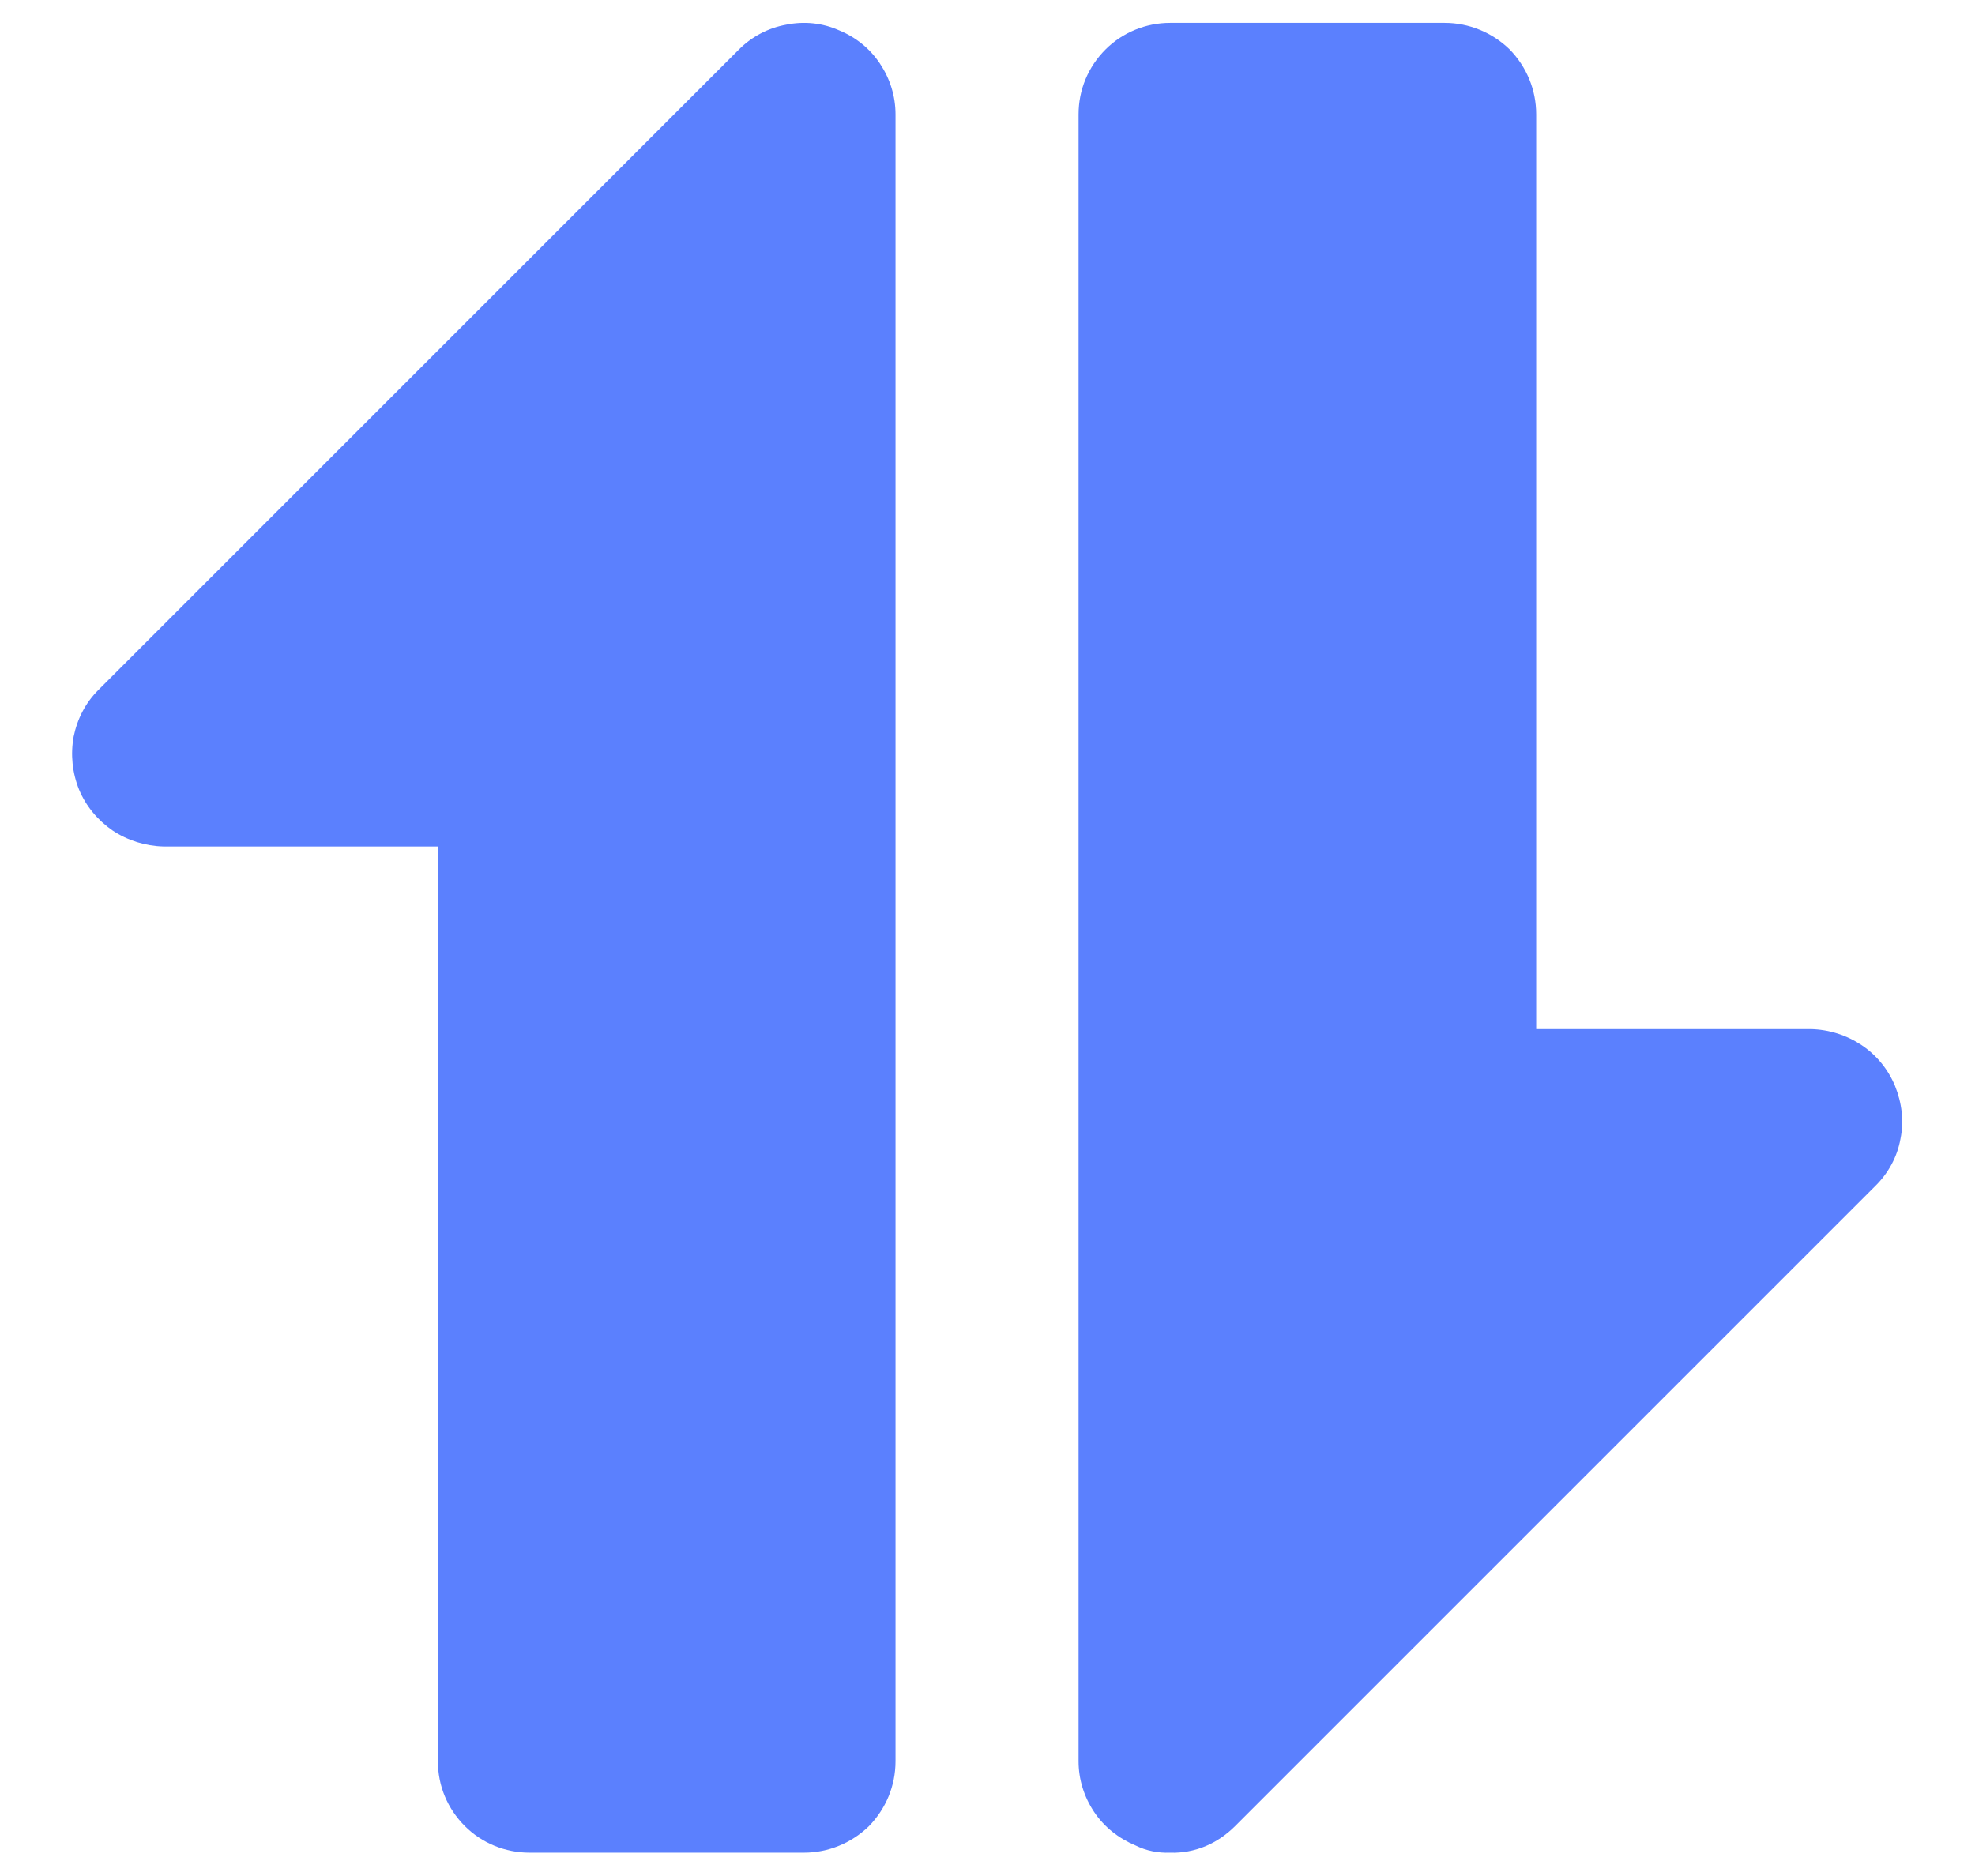
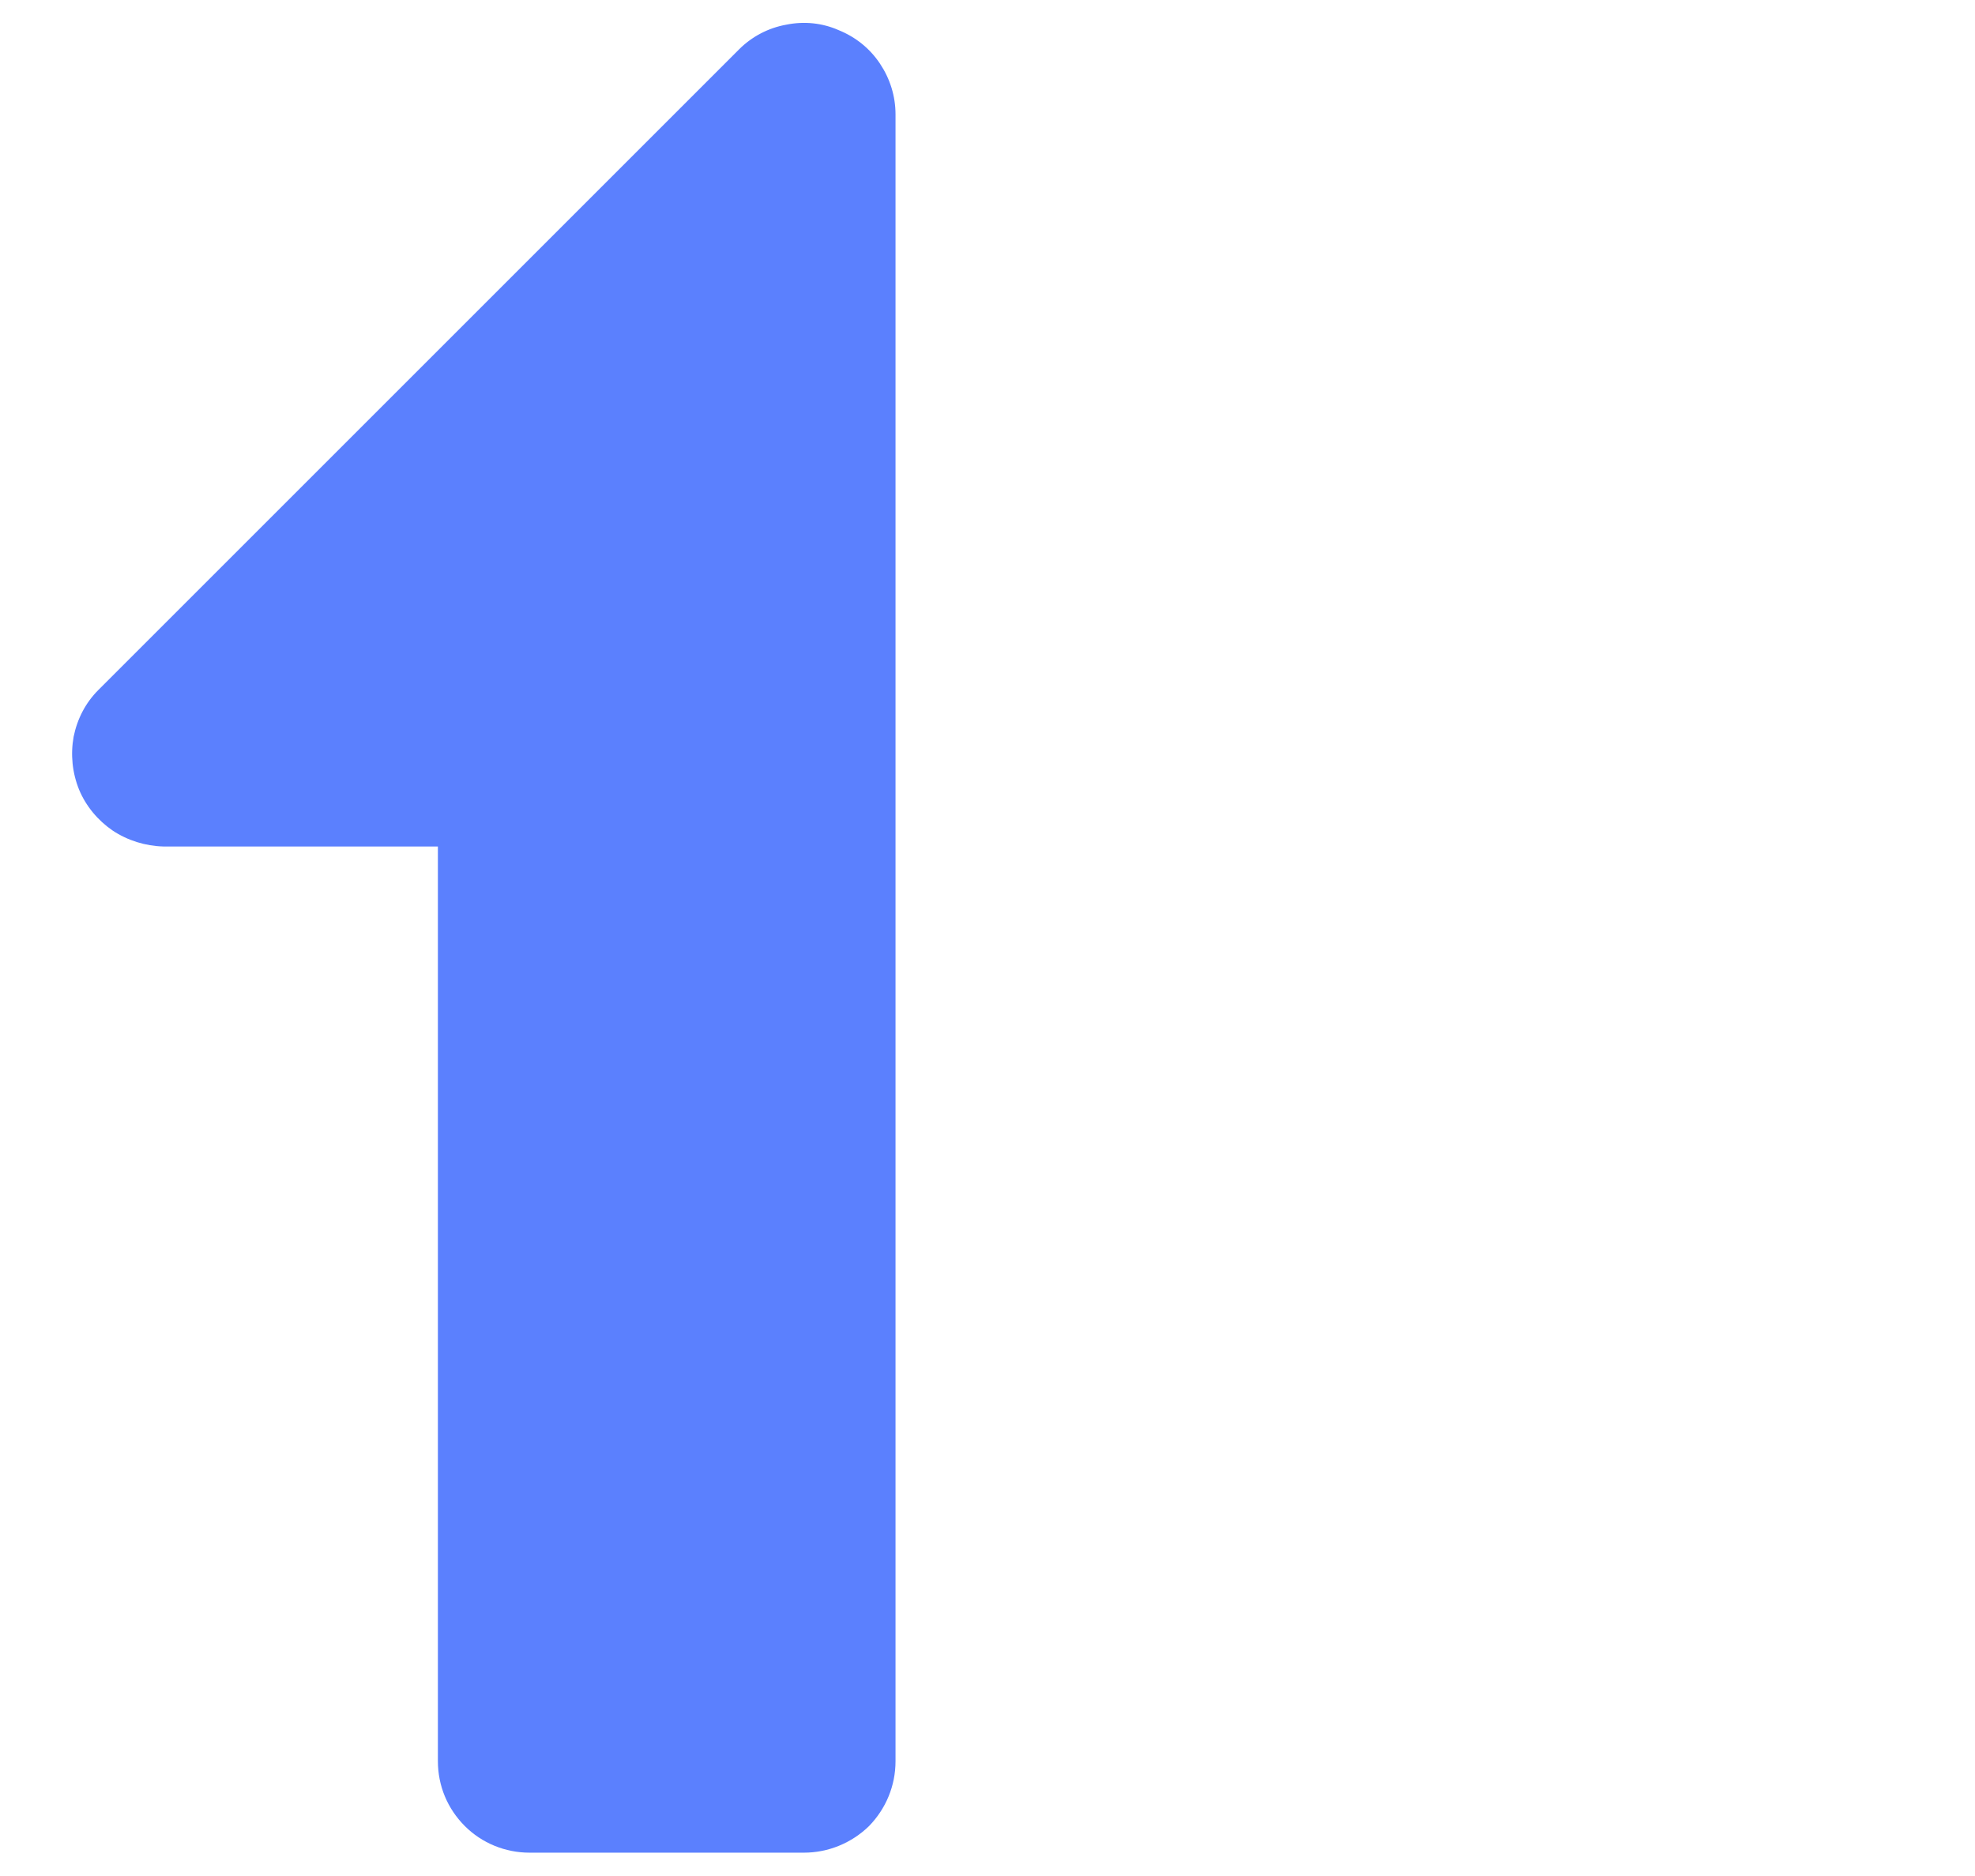
<svg xmlns="http://www.w3.org/2000/svg" width="40" height="38" viewBox="43 10.5 40 41" fill="none">
  <g>
    <path id="Vector" d="M59.75 11.16C59.39 11 58.99 10.96 58.6 11.04C58.21 11.11 57.85 11.3 57.57 11.58L43.57 25.58C43.29 25.86 43.11 26.21 43.03 26.6C42.96 26.99 43 27.39 43.15 27.76C43.3 28.12 43.56 28.43 43.88 28.65C44.21 28.87 44.6 28.99 44.99 29L50.99 29L50.99 48.99C50.99 49.53 51.2 50.03 51.58 50.41C51.95 50.78 52.46 50.99 52.99 50.99L58.99 50.99C59.52 50.99 60.03 50.78 60.41 50.41C60.78 50.03 60.99 49.53 60.99 48.99L60.99 13C60.99 12.6 60.87 12.22 60.65 11.89C60.43 11.56 60.12 11.31 59.75 11.16Z" fill="#5B80FE" fill-opacity="1" fill-rule="nonzero" />
-     <path id="Vector" d="M82.83 34.23C82.68 33.87 82.43 33.56 82.1 33.34C81.77 33.12 81.39 33 80.99 32.99L74.99 32.99L74.99 13C74.99 12.46 74.78 11.96 74.41 11.58C74.03 11.21 73.52 11 72.99 11L66.99 11C66.46 11 65.95 11.21 65.58 11.58C65.2 11.96 64.99 12.46 64.99 13L64.99 48.99C64.99 49.39 65.11 49.77 65.33 50.1C65.55 50.43 65.87 50.68 66.23 50.83C66.47 50.95 66.73 51 66.99 50.99C67.25 51 67.52 50.95 67.76 50.85C68 50.75 68.22 50.6 68.41 50.41L82.41 36.41C82.69 36.13 82.88 35.78 82.95 35.39C83.03 35 82.98 34.6 82.83 34.23Z" fill="#5B80FE" fill-opacity="1" fill-rule="nonzero" />
  </g>
</svg>